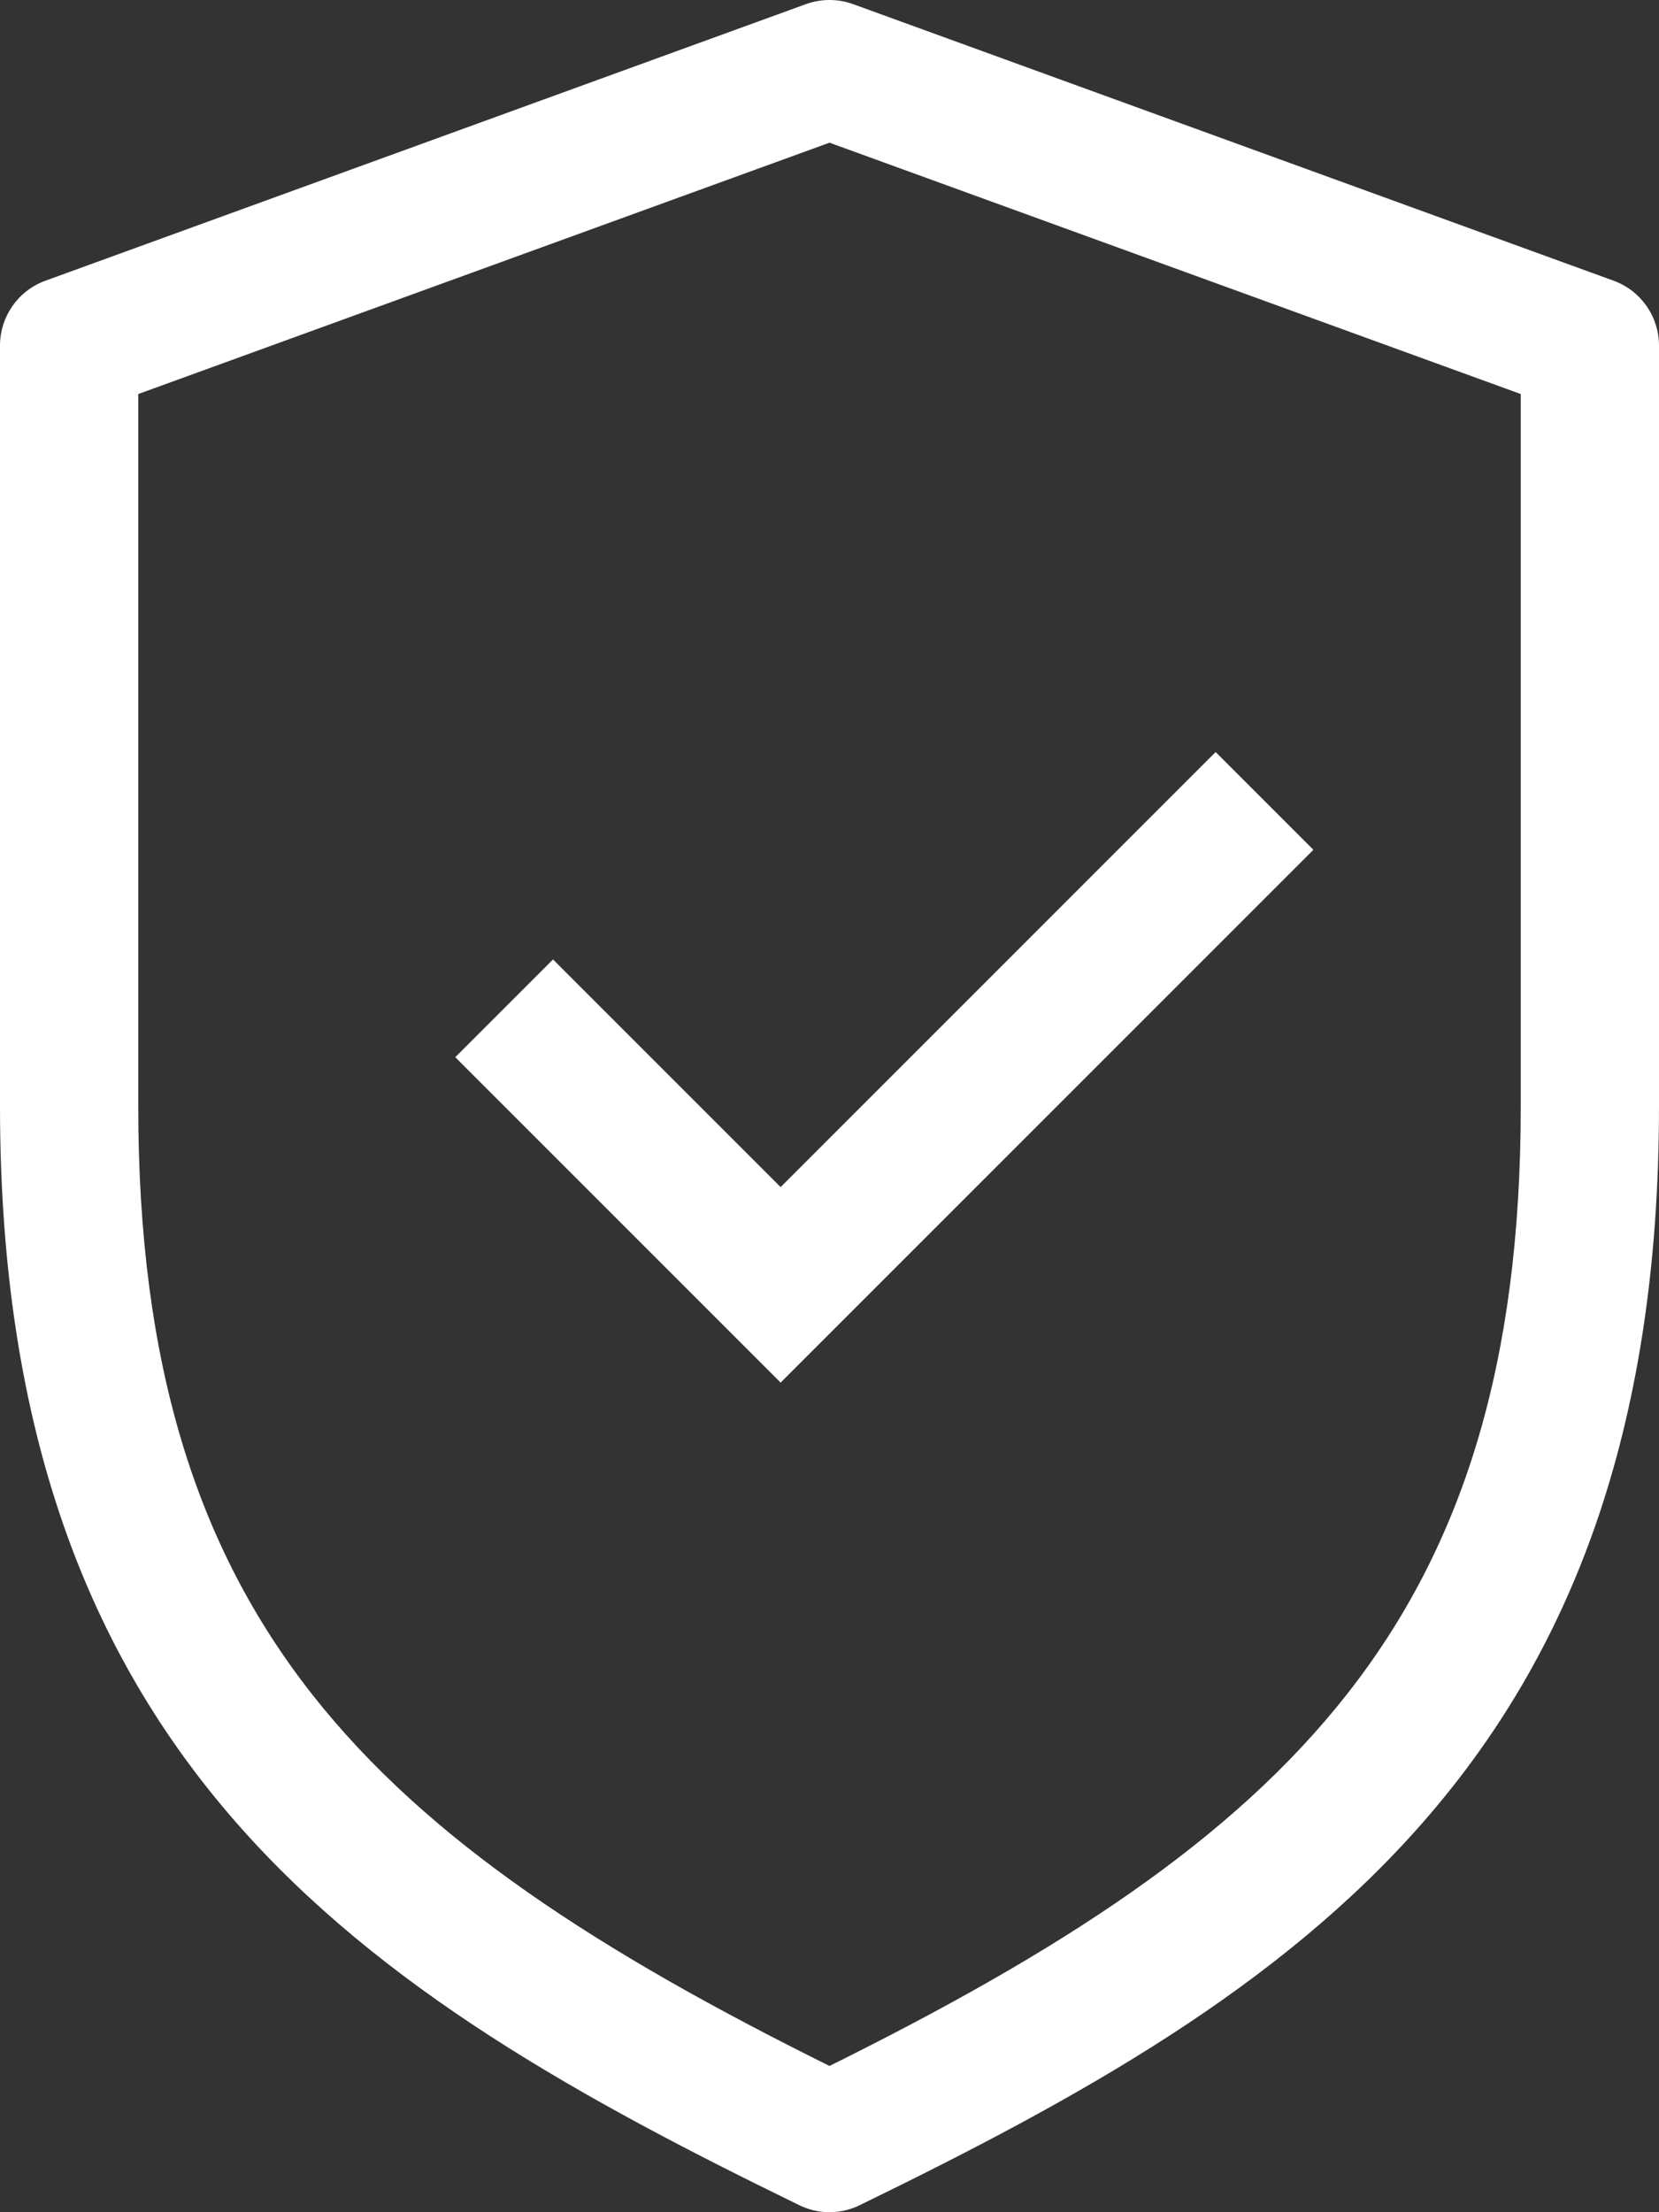
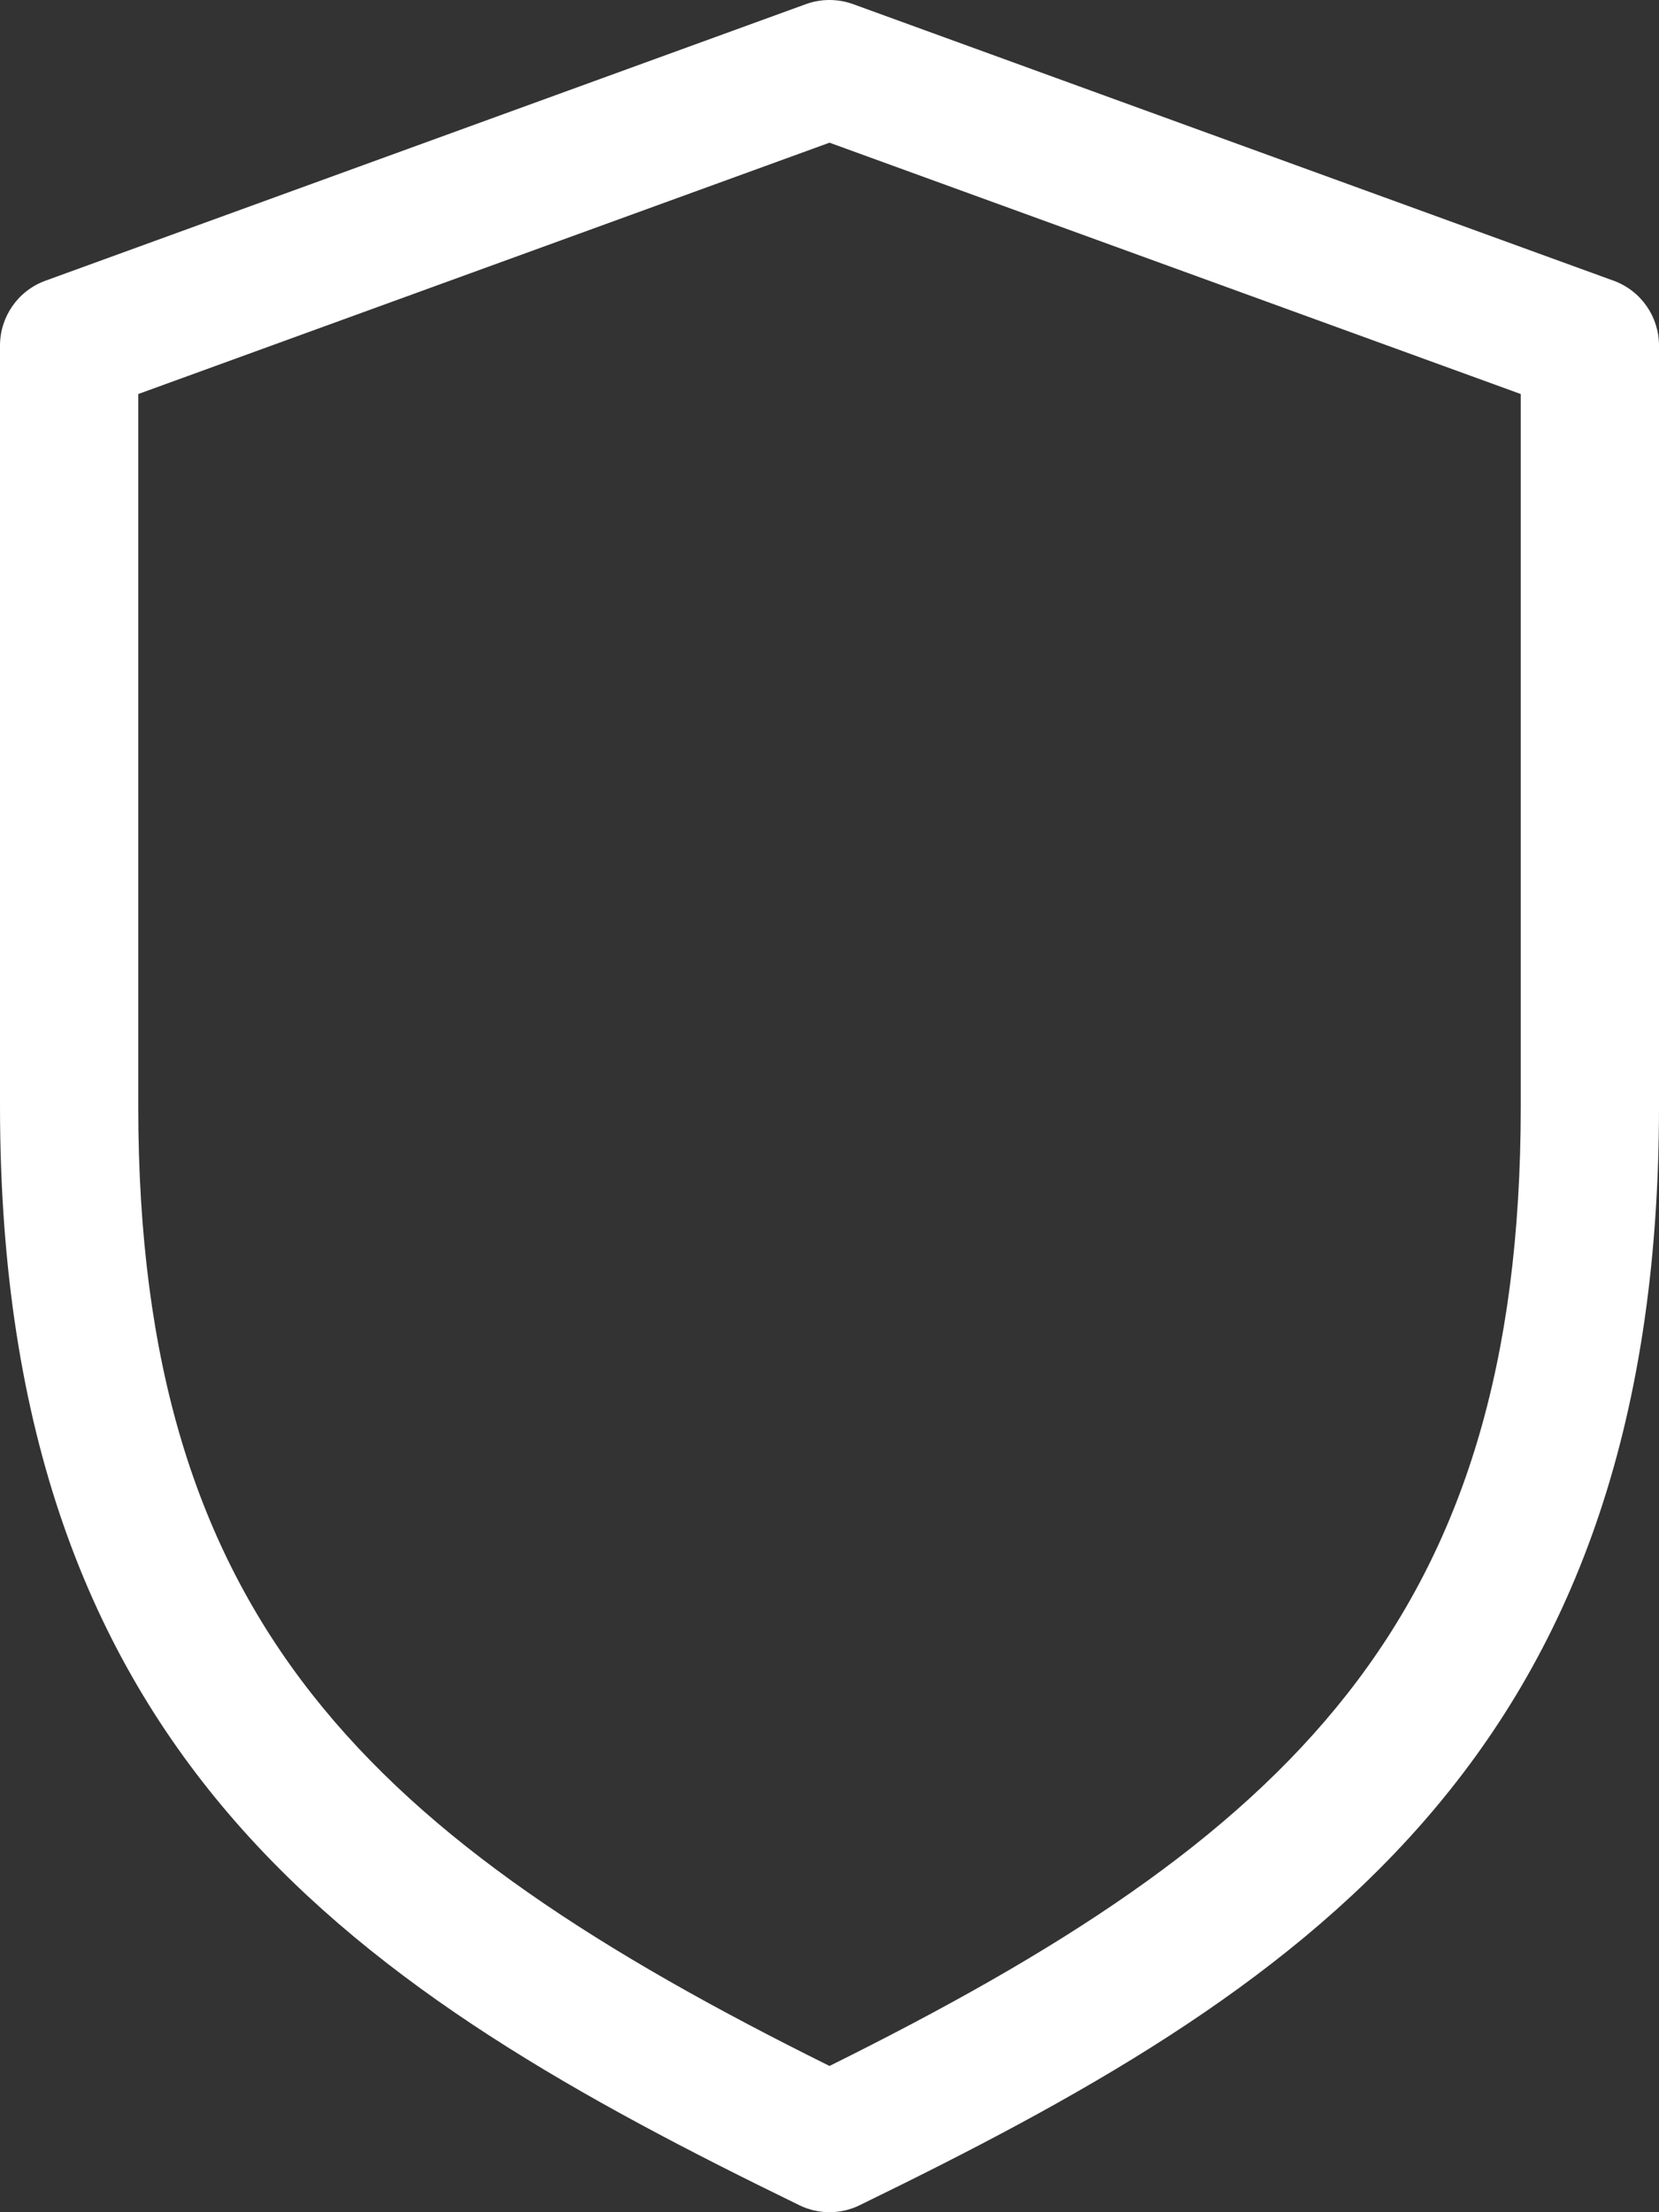
<svg xmlns="http://www.w3.org/2000/svg" xmlns:ns1="http://sodipodi.sourceforge.net/DTD/sodipodi-0.dtd" xmlns:ns2="http://www.inkscape.org/namespaces/inkscape" id="Capa_1" enable-background="new 0 0 551.122 551.122" height="512" viewBox="0 0 413.347 551.122" width="384.005" version="1.1" ns1:docname="safe-ink.svg" ns2:version="1.0.1 (0767f8302a, 2020-10-17)">
  <rect x="0" y="0" width="413.347" height="551.122" fill="#333333" stroke="none" />
  <defs id="defs9" />
  <ns1:namedview pagecolor="#ffffff" bordercolor="#666666" borderopacity="1" objecttolerance="10" gridtolerance="10" guidetolerance="10" ns2:pageopacity="0" ns2:pageshadow="2" ns2:window-width="1853" ns2:window-height="1025" id="namedview7" showgrid="false" fit-margin-top="0" fit-margin-left="0" fit-margin-right="0" fit-margin-bottom="0" ns2:zoom="0.85742188" ns2:cx="232.11336" ns2:cy="408.15457" ns2:window-x="67" ns2:window-y="27" ns2:window-maximized="1" ns2:current-layer="Capa_1" />
  <path d="m 206.674,551.122 c -2.573,0 -5.163,-0.572 -7.535,-1.749 C 90.184,496.325 0,439.073 0,275.557 v -189.451 c 0,-7.249 4.524,-13.708 11.336,-16.18 l 189.451,-68.892 c 3.801,-1.379 7.972,-1.379 11.773,0 l 189.451,68.891 c 6.812,2.472 11.336,8.931 11.336,16.18 v 189.451 c 0,163.516 -90.184,220.768 -199.139,273.816 -2.371,1.178 -4.961,1.75 -7.534,1.75 z M 34.446,98.165 v 177.392 c 0,128.482 57.992,182.454 172.228,239.135 114.236,-56.681 172.228,-110.653 172.228,-239.135 v -177.392 l -172.228,-62.618 c 0,0 -172.228,62.618 -172.228,62.618 z" id="path2" style="fill:#ffffff;fill-opacity:1" />
-   <path d="m 194.497,344.447 -81.068,-81.068 24.354,-24.354 56.714,56.714 108.382,-108.383 24.354,24.354 z" id="path4" style="fill:#ffffff;fill-opacity:1" />
</svg>